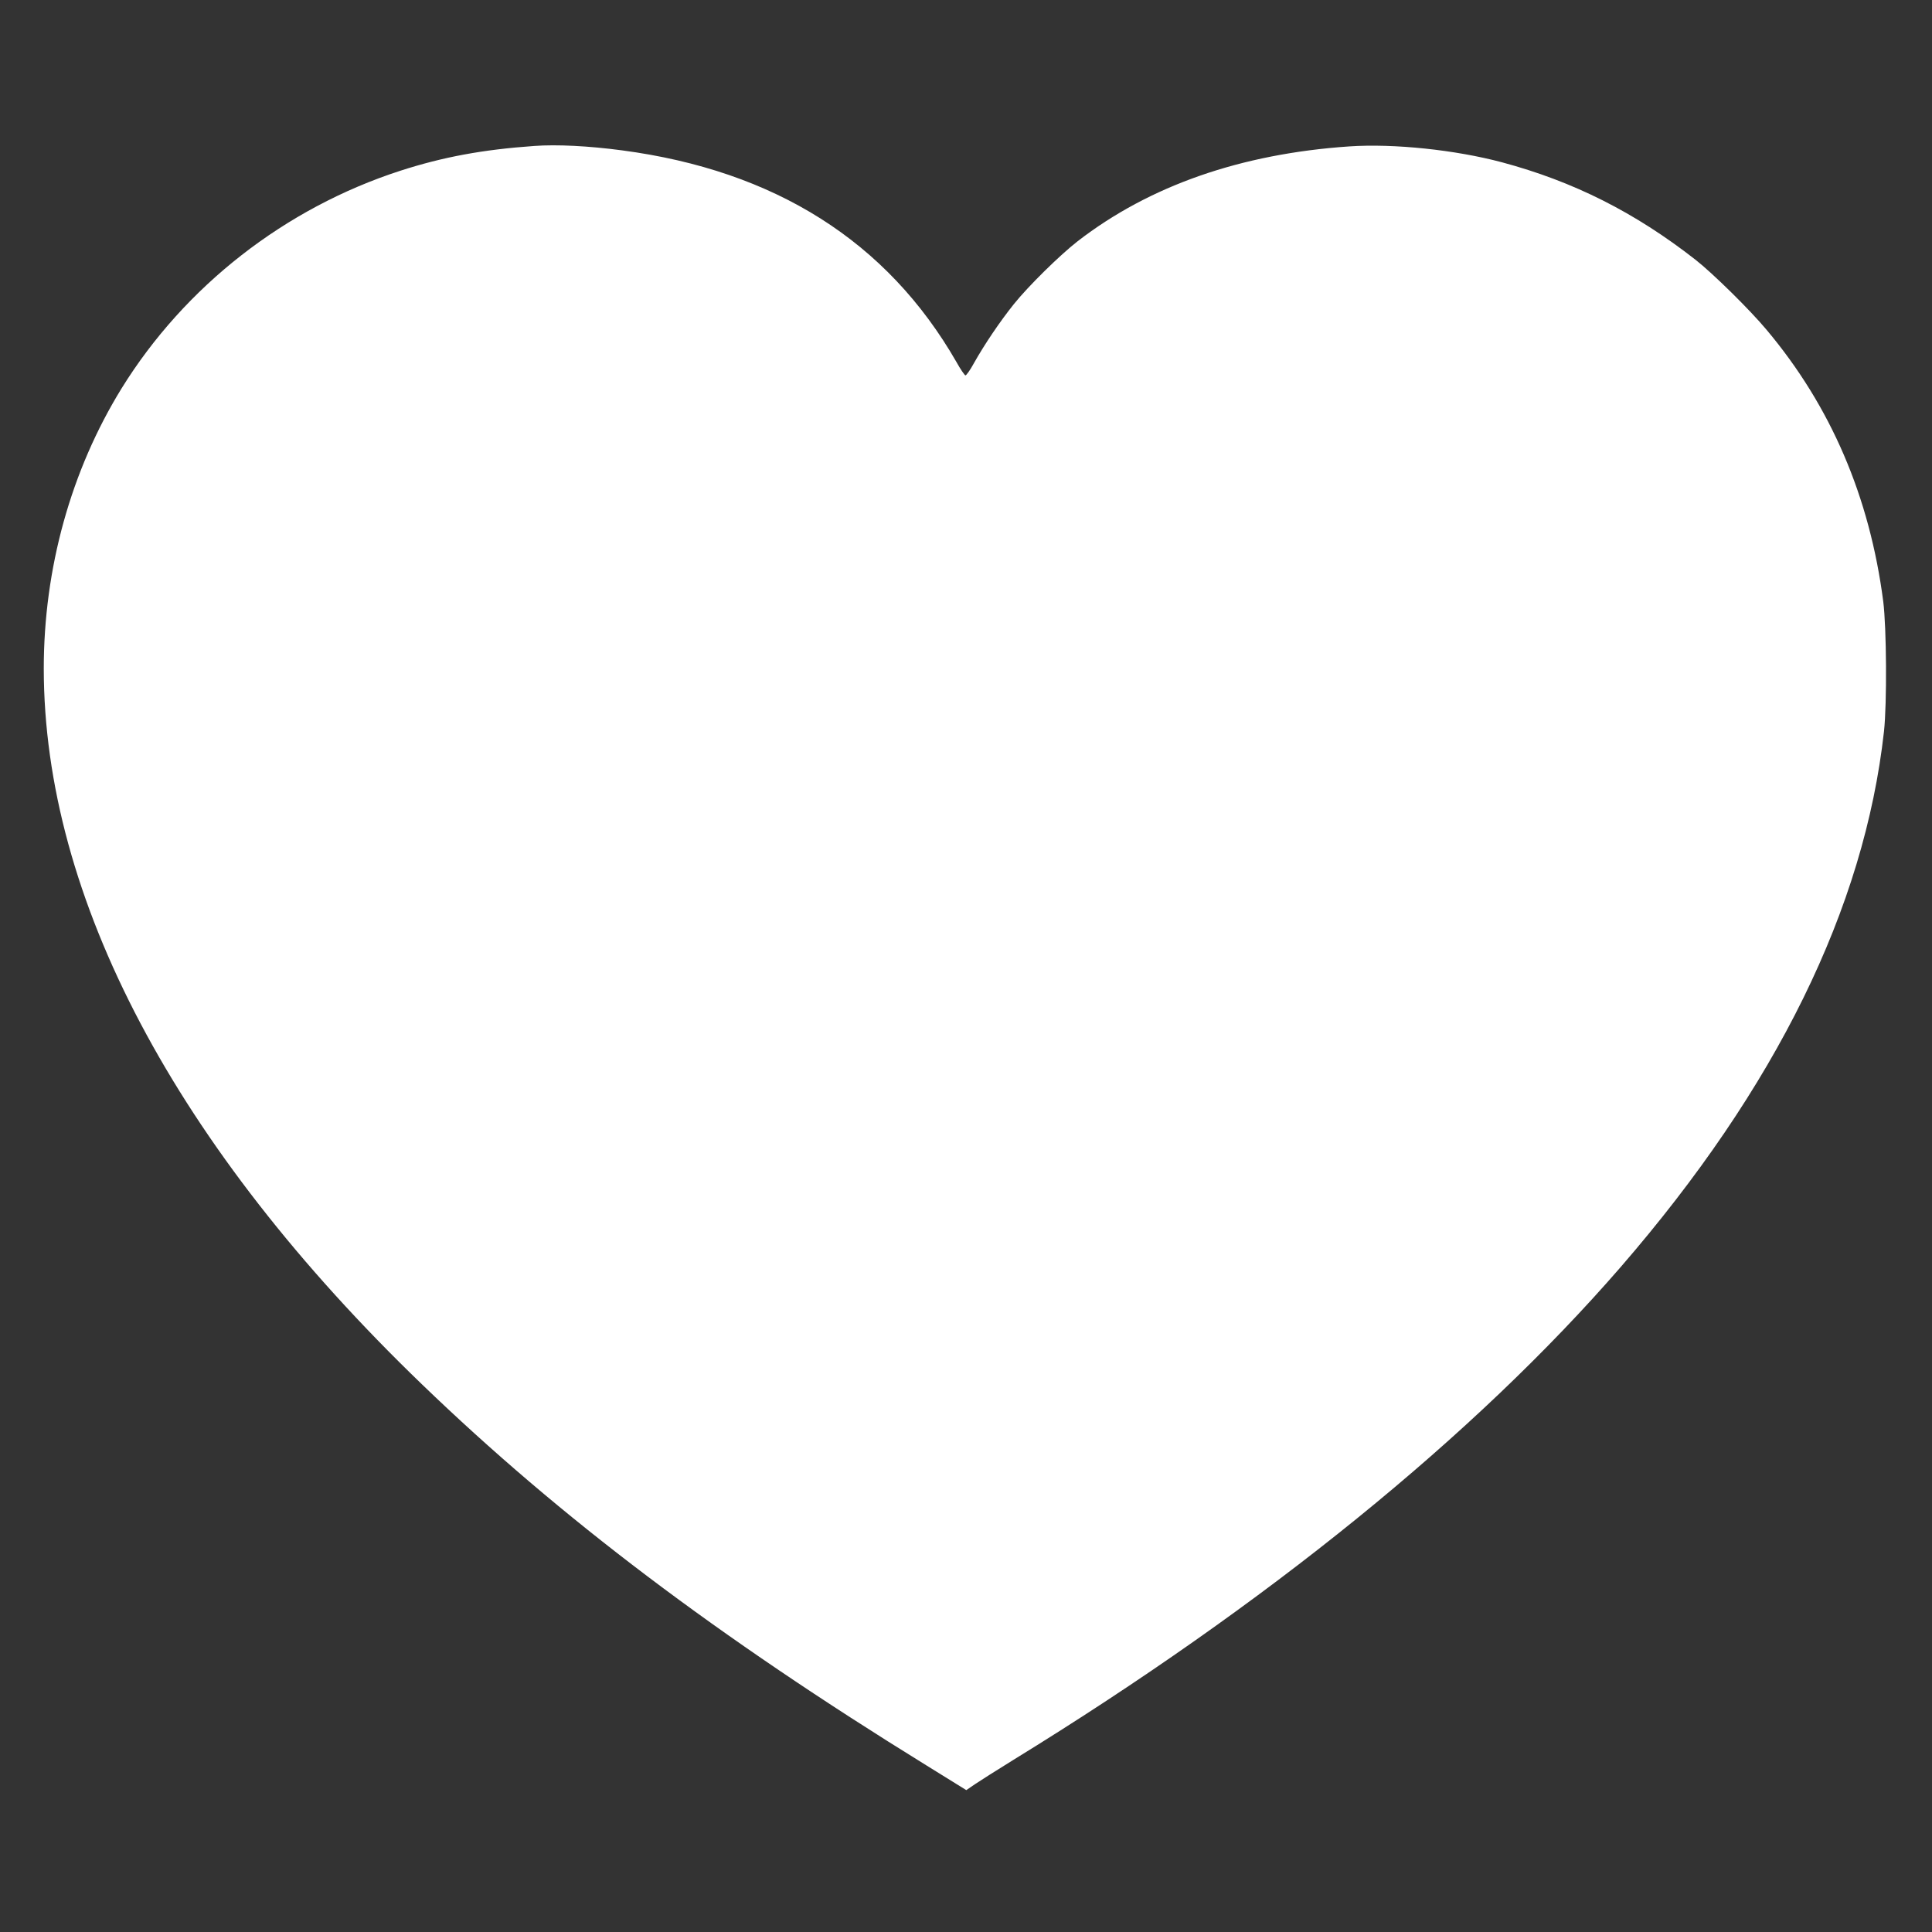
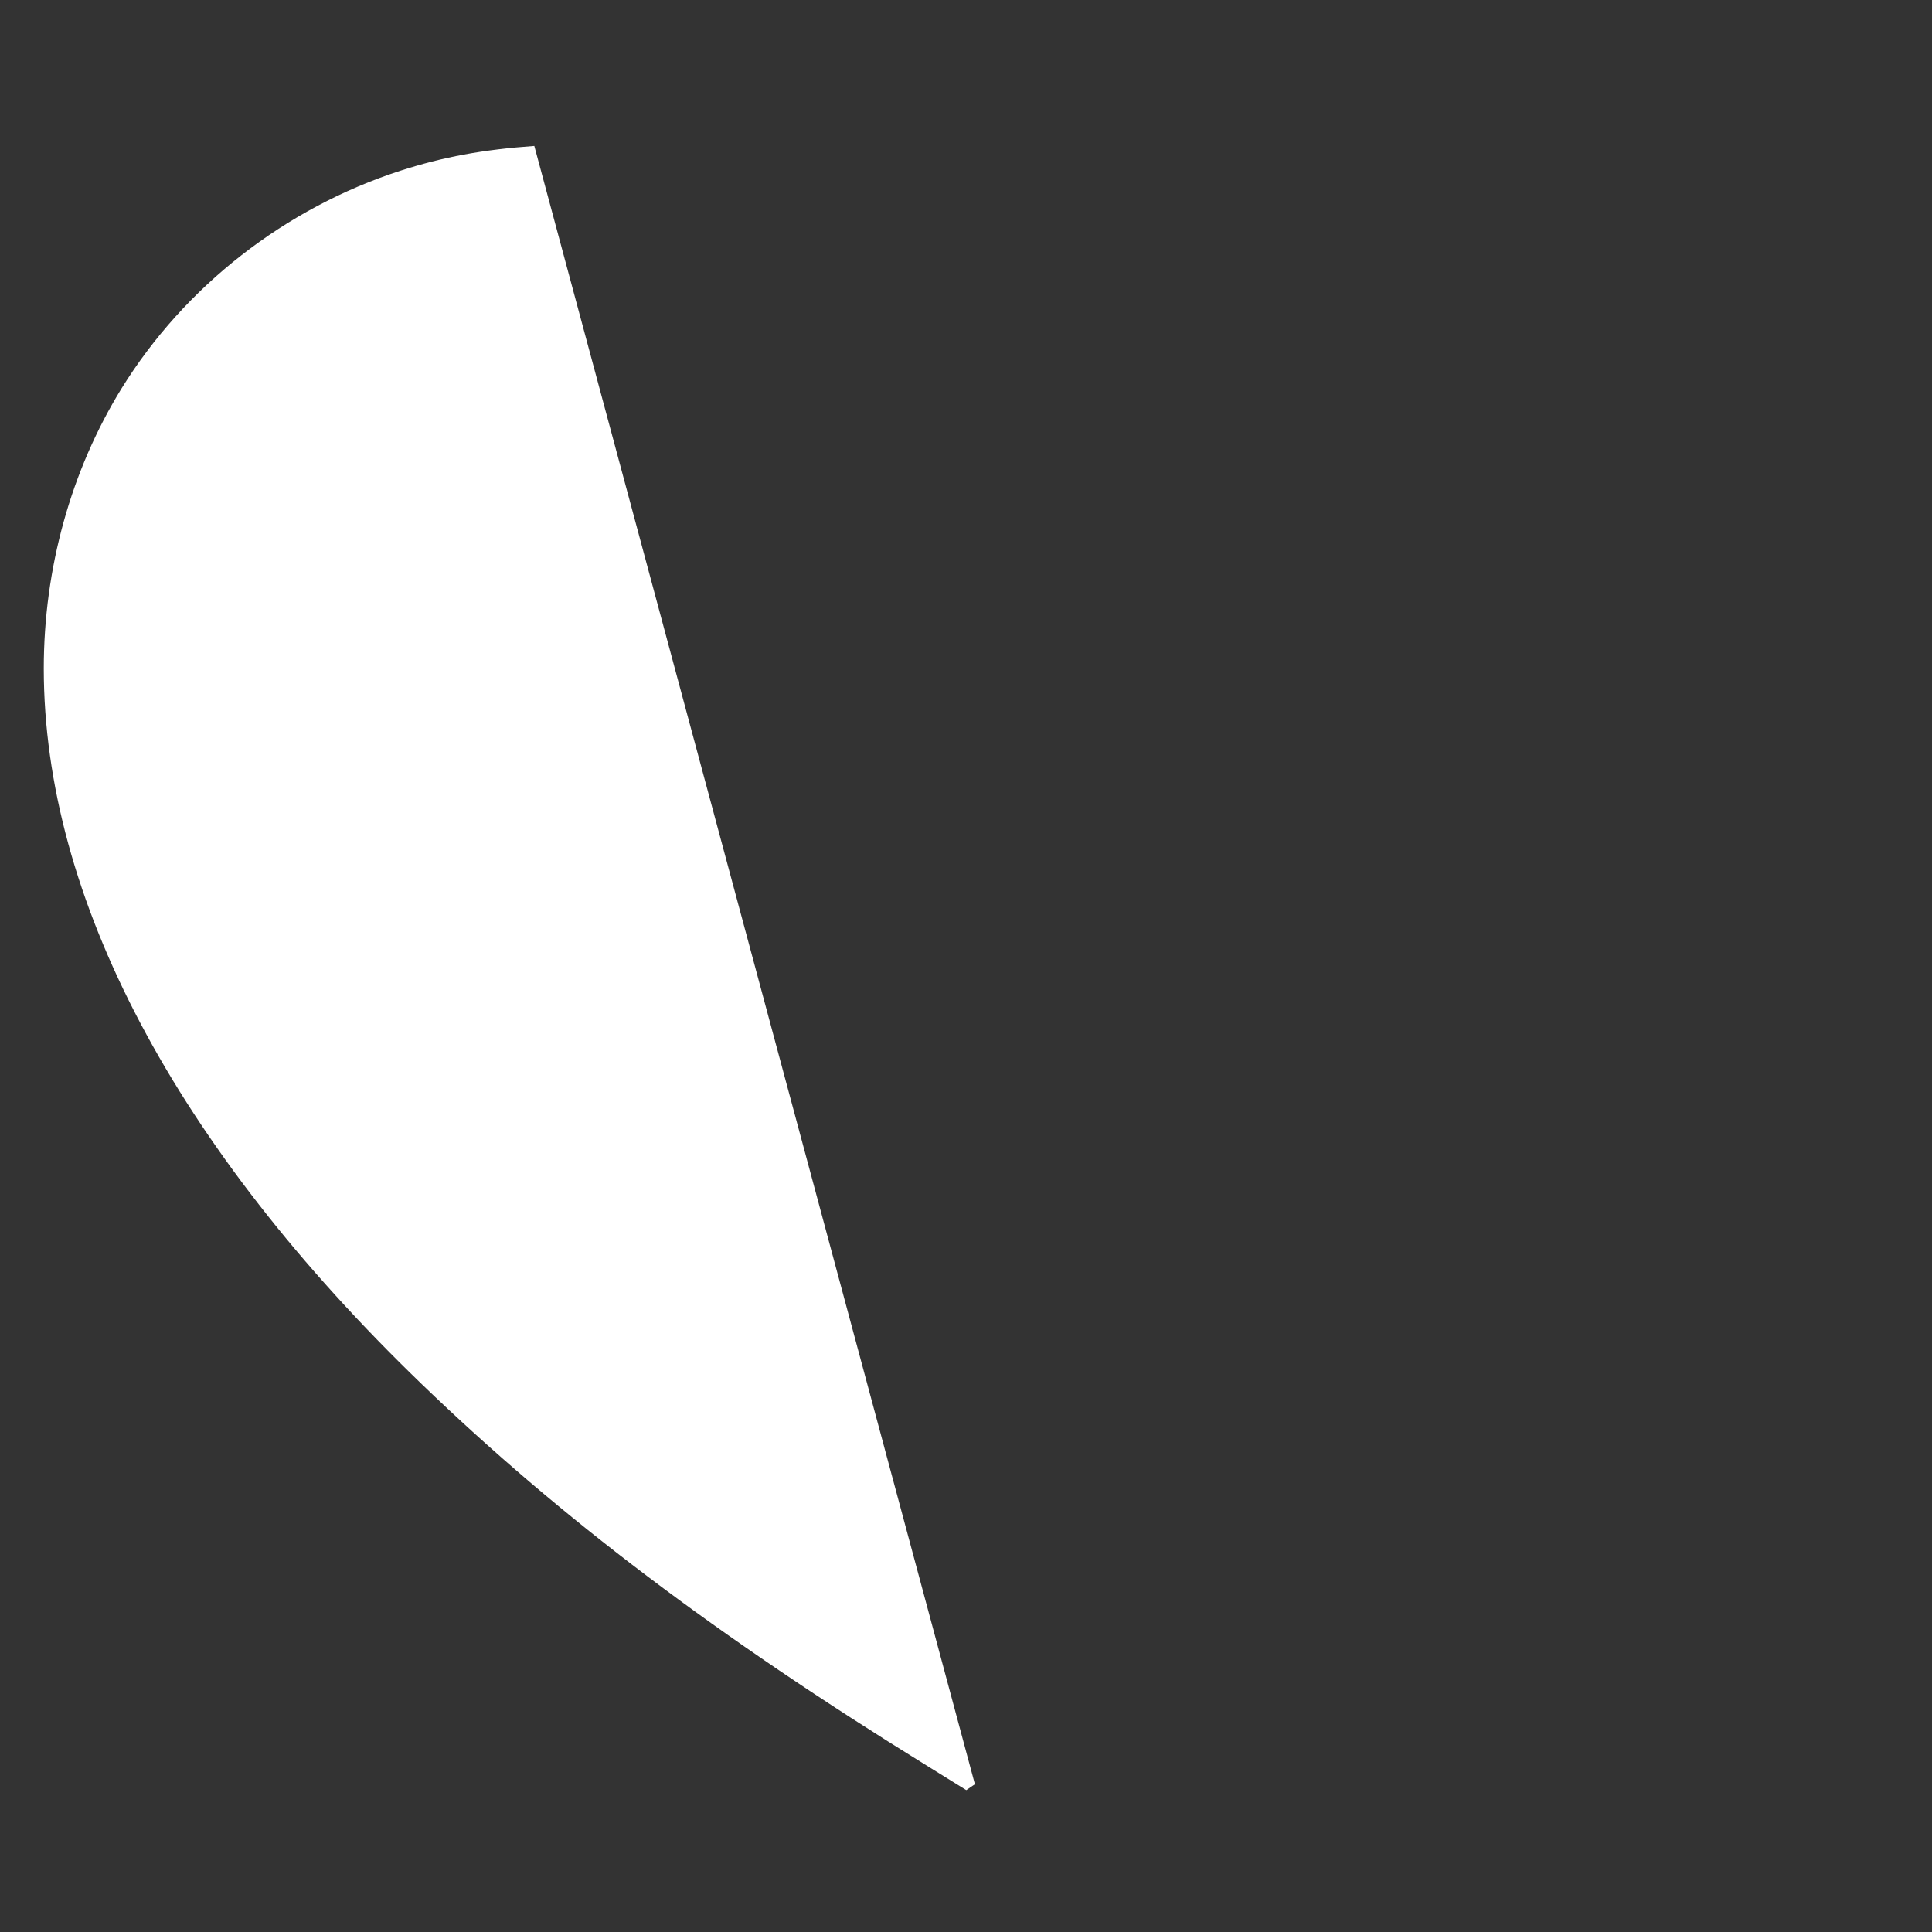
<svg xmlns="http://www.w3.org/2000/svg" version="1.0" width="1280pt" height="1280pt" viewBox="0 0 1280 1280" preserveAspectRatio="xMidYMid meet">
  <rect x="0" y="0" width="1280" height="1280" fill="#333333" stroke="none" />
  <g transform="translate(0,1280) scale(0.1,-0.1)" fill="#ffffff" stroke="none">
-     <path d="M3540 11833 c-341 -24 -605 -73 -887 -164 -766 -248 -1429 -766 -1848 -1443 -335 -544 -515 -1191 -515 -1856 1 -1518 872 -3167 2505 -4741 918 -885 1956 -1669 3344 -2526 l263 -163 57 39 c31 21 146 94 256 162 1677 1031 3054 2148 4022 3264 1031 1190 1615 2379 1745 3550 20 186 17 685 -5 860 -90 694 -347 1293 -773 1800 -111 133 -358 376 -472 465 -402 314 -808 518 -1282 645 -308 82 -714 125 -1011 105 -717 -49 -1323 -260 -1799 -628 -117 -91 -326 -296 -423 -417 -90 -112 -195 -267 -265 -392 -25 -46 -51 -82 -56 -80 -6 2 -33 41 -59 88 -459 799 -1202 1269 -2217 1403 -218 29 -431 40 -580 29z" />
+     <path d="M3540 11833 c-341 -24 -605 -73 -887 -164 -766 -248 -1429 -766 -1848 -1443 -335 -544 -515 -1191 -515 -1856 1 -1518 872 -3167 2505 -4741 918 -885 1956 -1669 3344 -2526 l263 -163 57 39 z" />
  </g>
</svg>